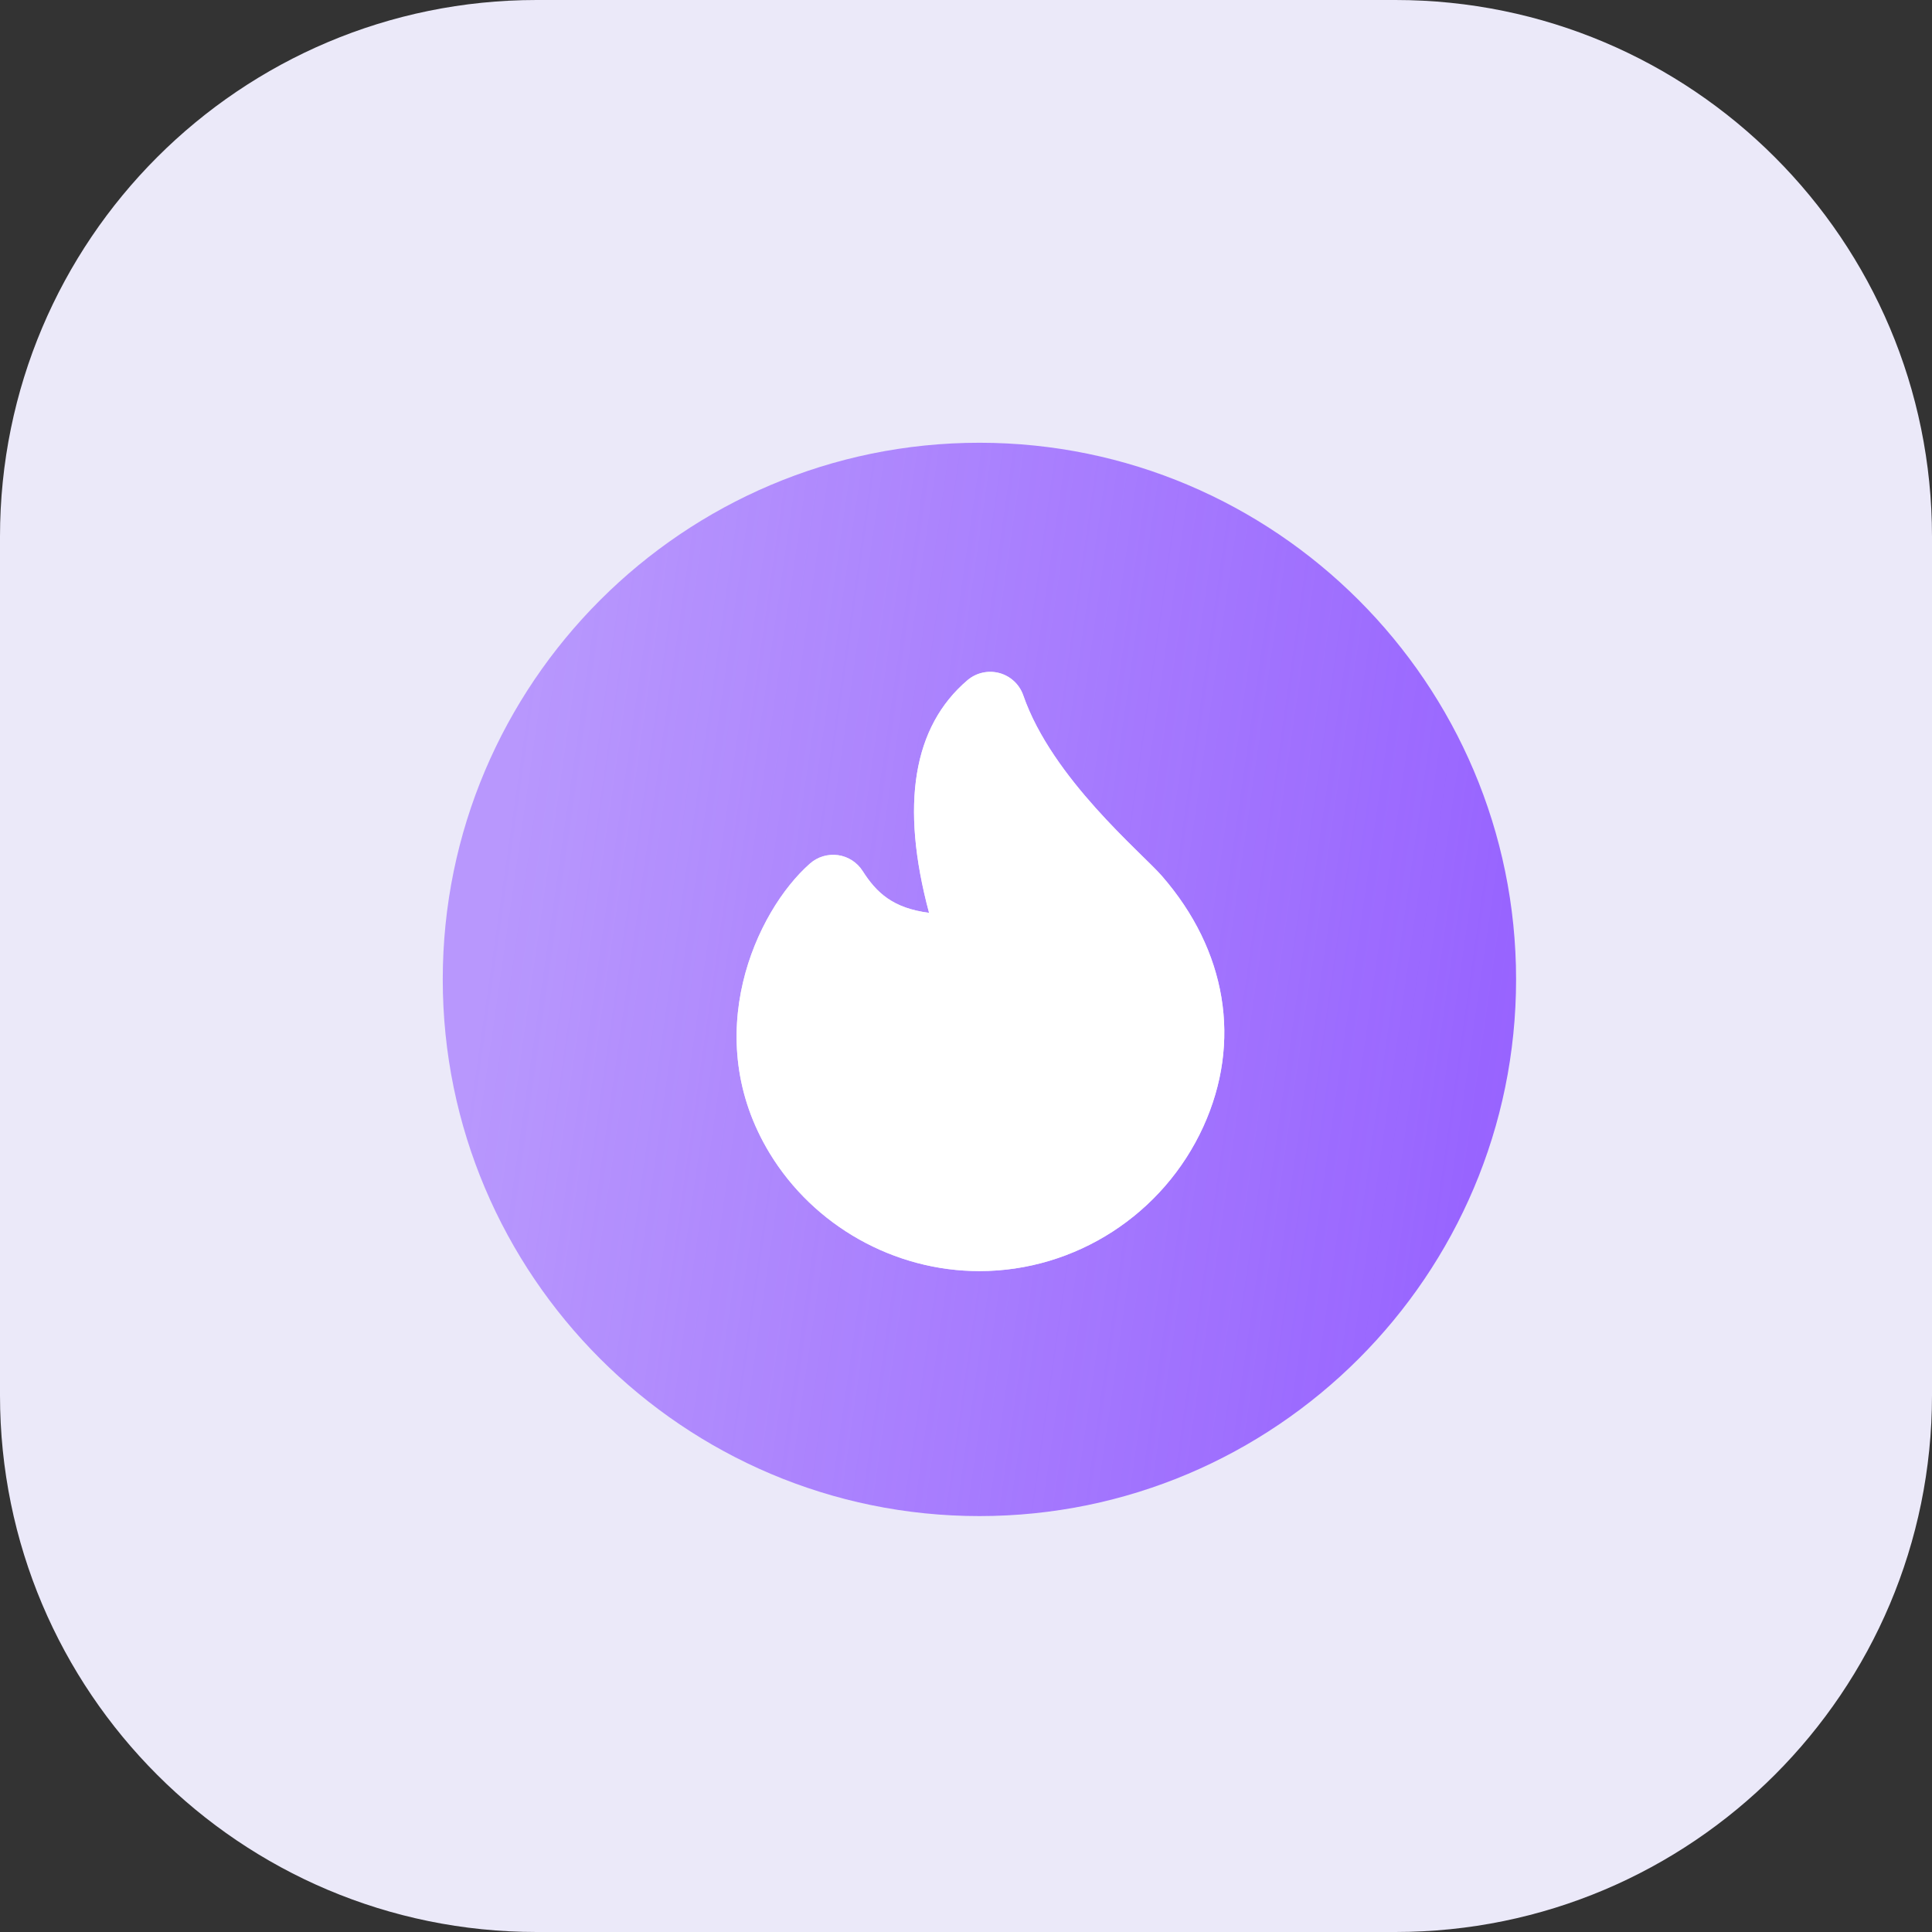
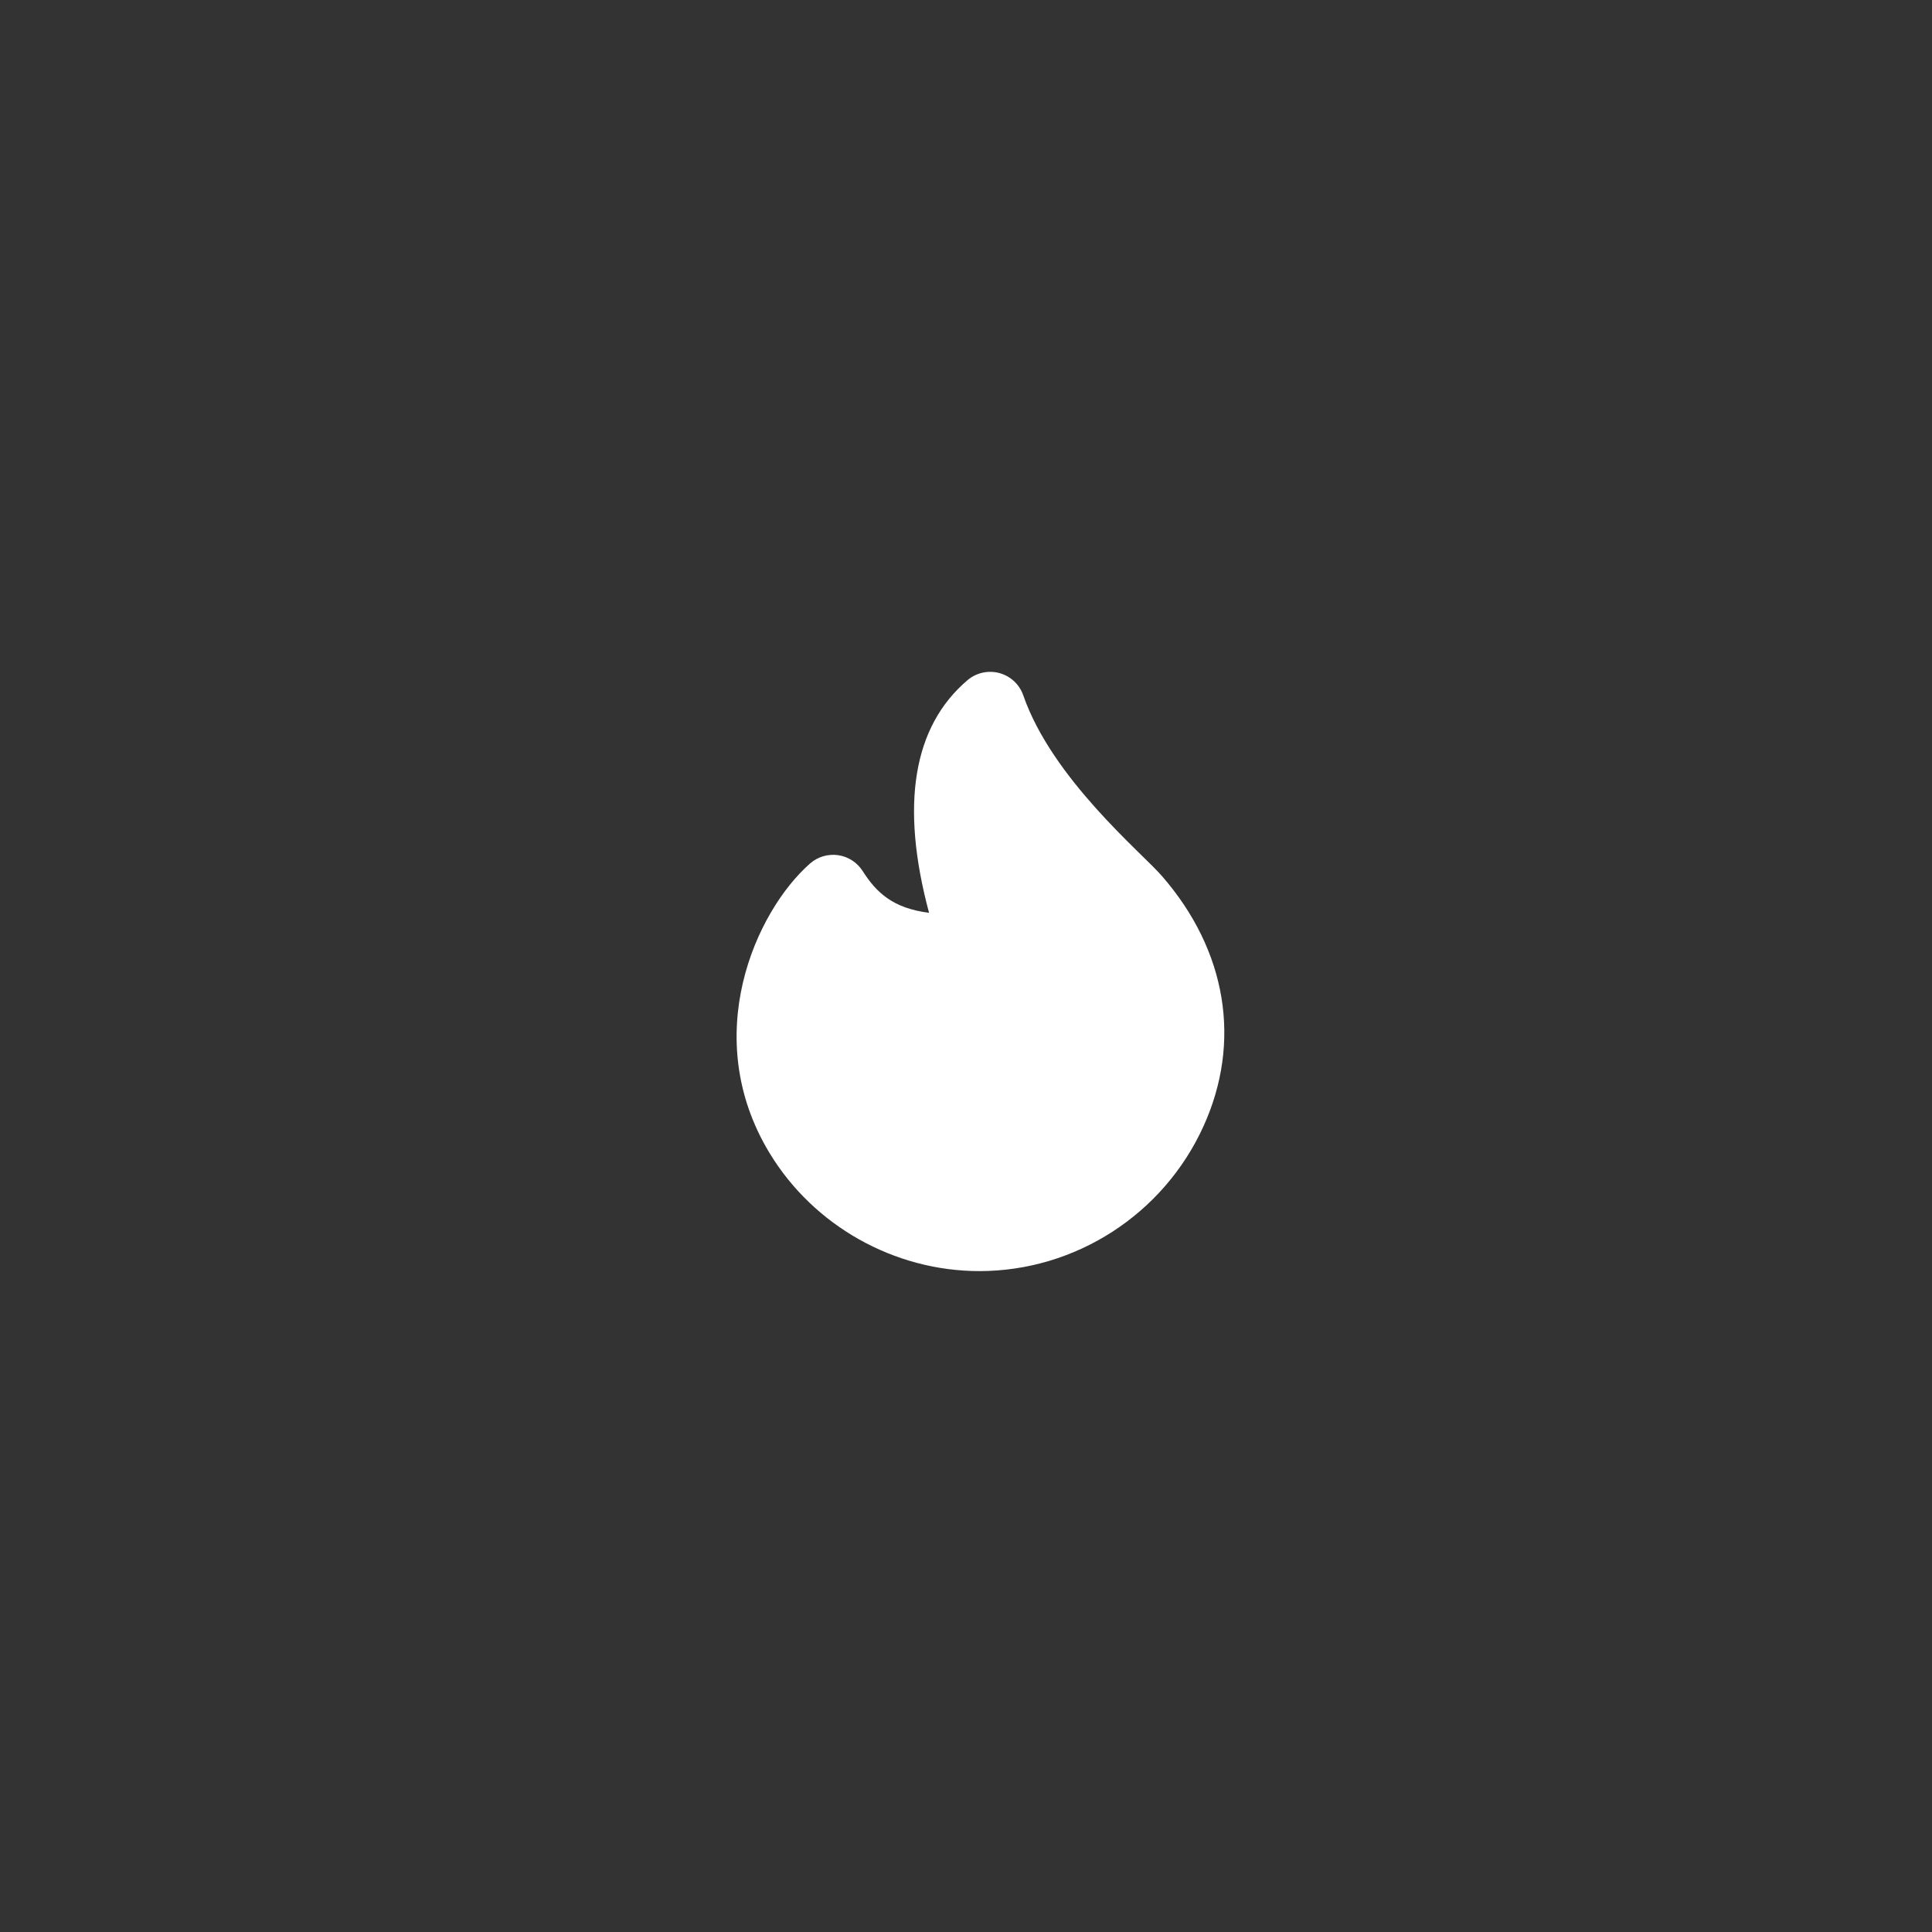
<svg xmlns="http://www.w3.org/2000/svg" width="72" height="72" viewBox="0 0 72 72" fill="none">
  <rect x="0" y="0" width="72" height="72" fill="#333333" stroke="none" />
-   <path d="M0 20C0 8.954 8.954 0 20 0H52C63.046 0 72 8.954 72 20V52C72 63.046 63.046 72 52 72H20C8.954 72 0 63.046 0 52V20Z" fill="#EBE9F9" />
-   <path d="M36.5 16.5C25.472 16.5 16.5 25.472 16.5 36.5C16.5 47.528 25.472 56.5 36.5 56.5C47.528 56.5 56.5 47.528 56.5 36.5C56.5 25.472 47.528 16.5 36.5 16.5ZM44.846 41.982C43.355 45.255 40.079 47.37 36.5 47.37C33.324 47.37 30.329 45.687 28.683 42.977C26.045 38.632 28.163 33.963 30.185 32.182C30.472 31.93 30.853 31.817 31.231 31.869C31.608 31.922 31.943 32.139 32.148 32.46C32.665 33.273 33.283 33.848 34.623 34.018C33.544 29.991 34.026 27.074 36.057 25.347C36.385 25.069 36.831 24.971 37.245 25.083C37.66 25.196 37.993 25.507 38.134 25.914C39.209 29.014 42.542 31.773 43.298 32.643C45.719 35.422 46.283 38.827 44.846 41.982Z" fill="url(#paint0_linear_34_9225)" />
  <path d="M44.846 41.982C43.355 45.255 40.079 47.37 36.5 47.37C33.324 47.37 30.329 45.686 28.683 42.977C26.046 38.632 28.163 33.963 30.186 32.182C30.472 31.93 30.853 31.817 31.231 31.869C31.608 31.922 31.943 32.139 32.148 32.46C32.665 33.273 33.283 33.848 34.623 34.018C33.544 29.991 34.026 27.074 36.057 25.347C36.385 25.069 36.831 24.971 37.245 25.083C37.66 25.196 37.993 25.507 38.134 25.913C39.209 29.014 42.542 31.773 43.298 32.642C45.719 35.422 46.283 38.827 44.846 41.982Z" fill="white" />
  <defs>
    <linearGradient id="paint0_linear_34_9225" x1="20.42" y1="19.963" x2="60.103" y2="25.667" gradientUnits="userSpaceOnUse">
      <stop stop-color="#9661FF" stop-opacity="0.6" />
      <stop offset="1" stop-color="#9661FF" />
    </linearGradient>
  </defs>
</svg>